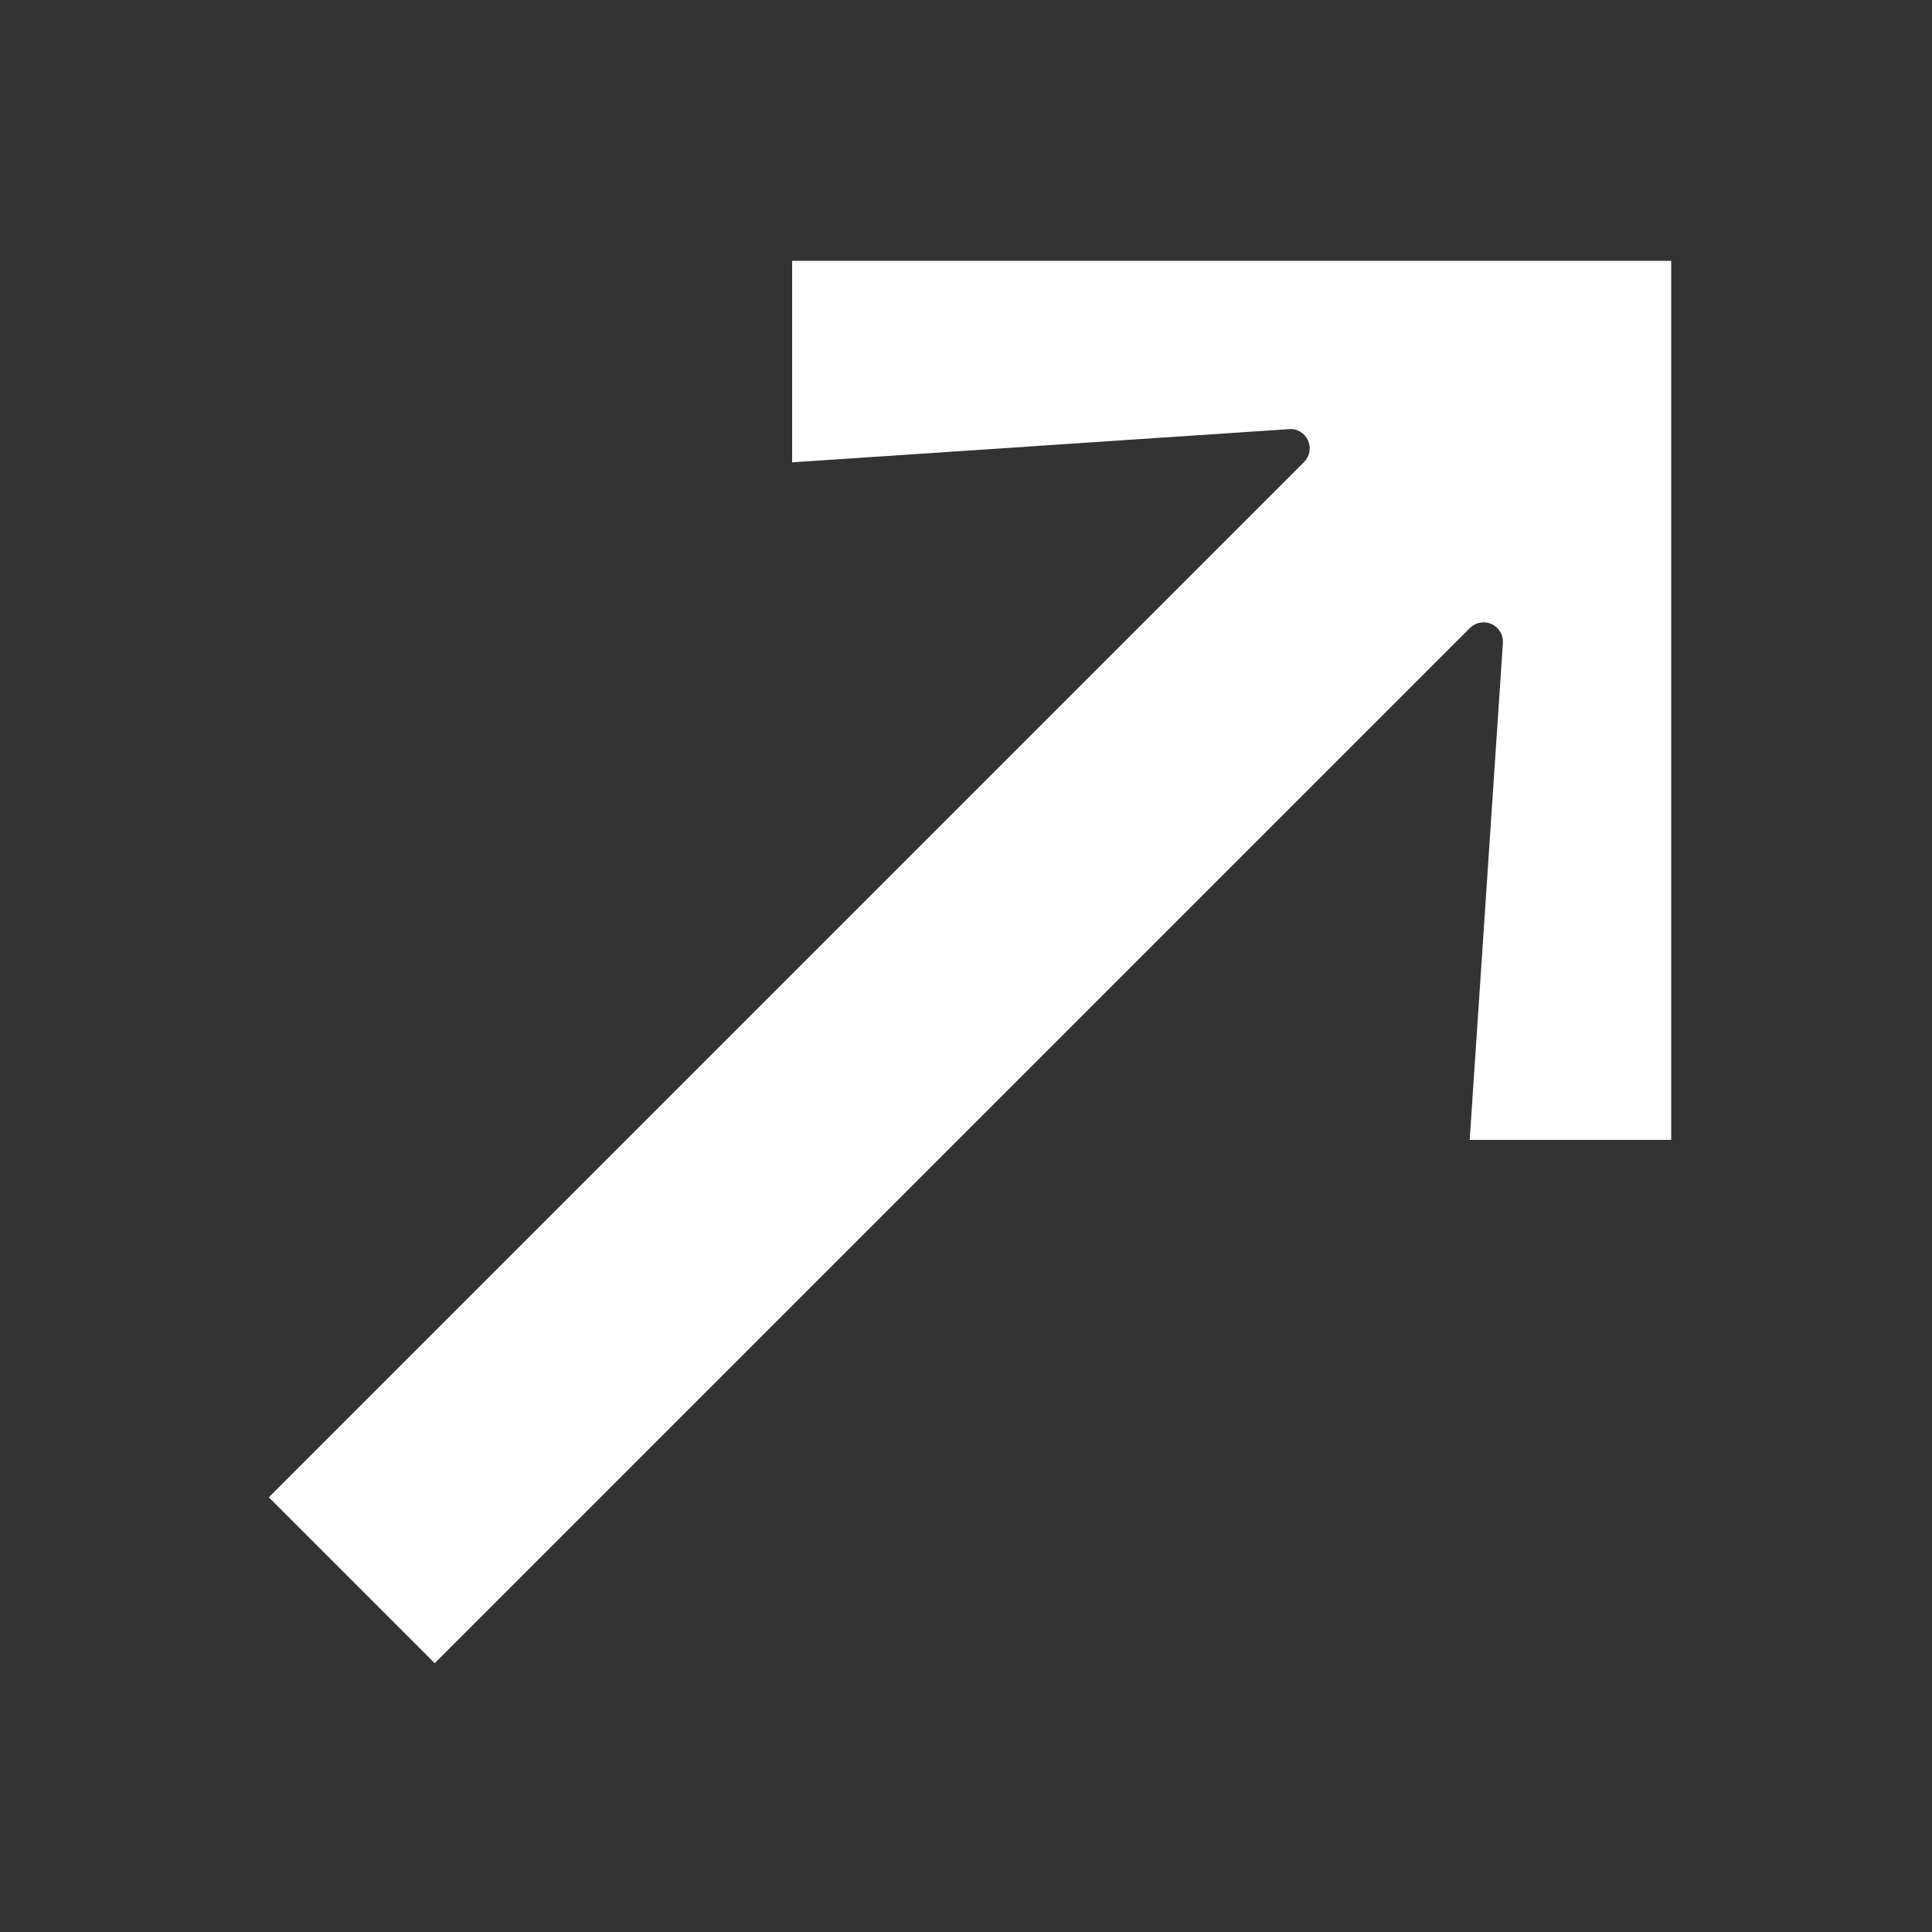
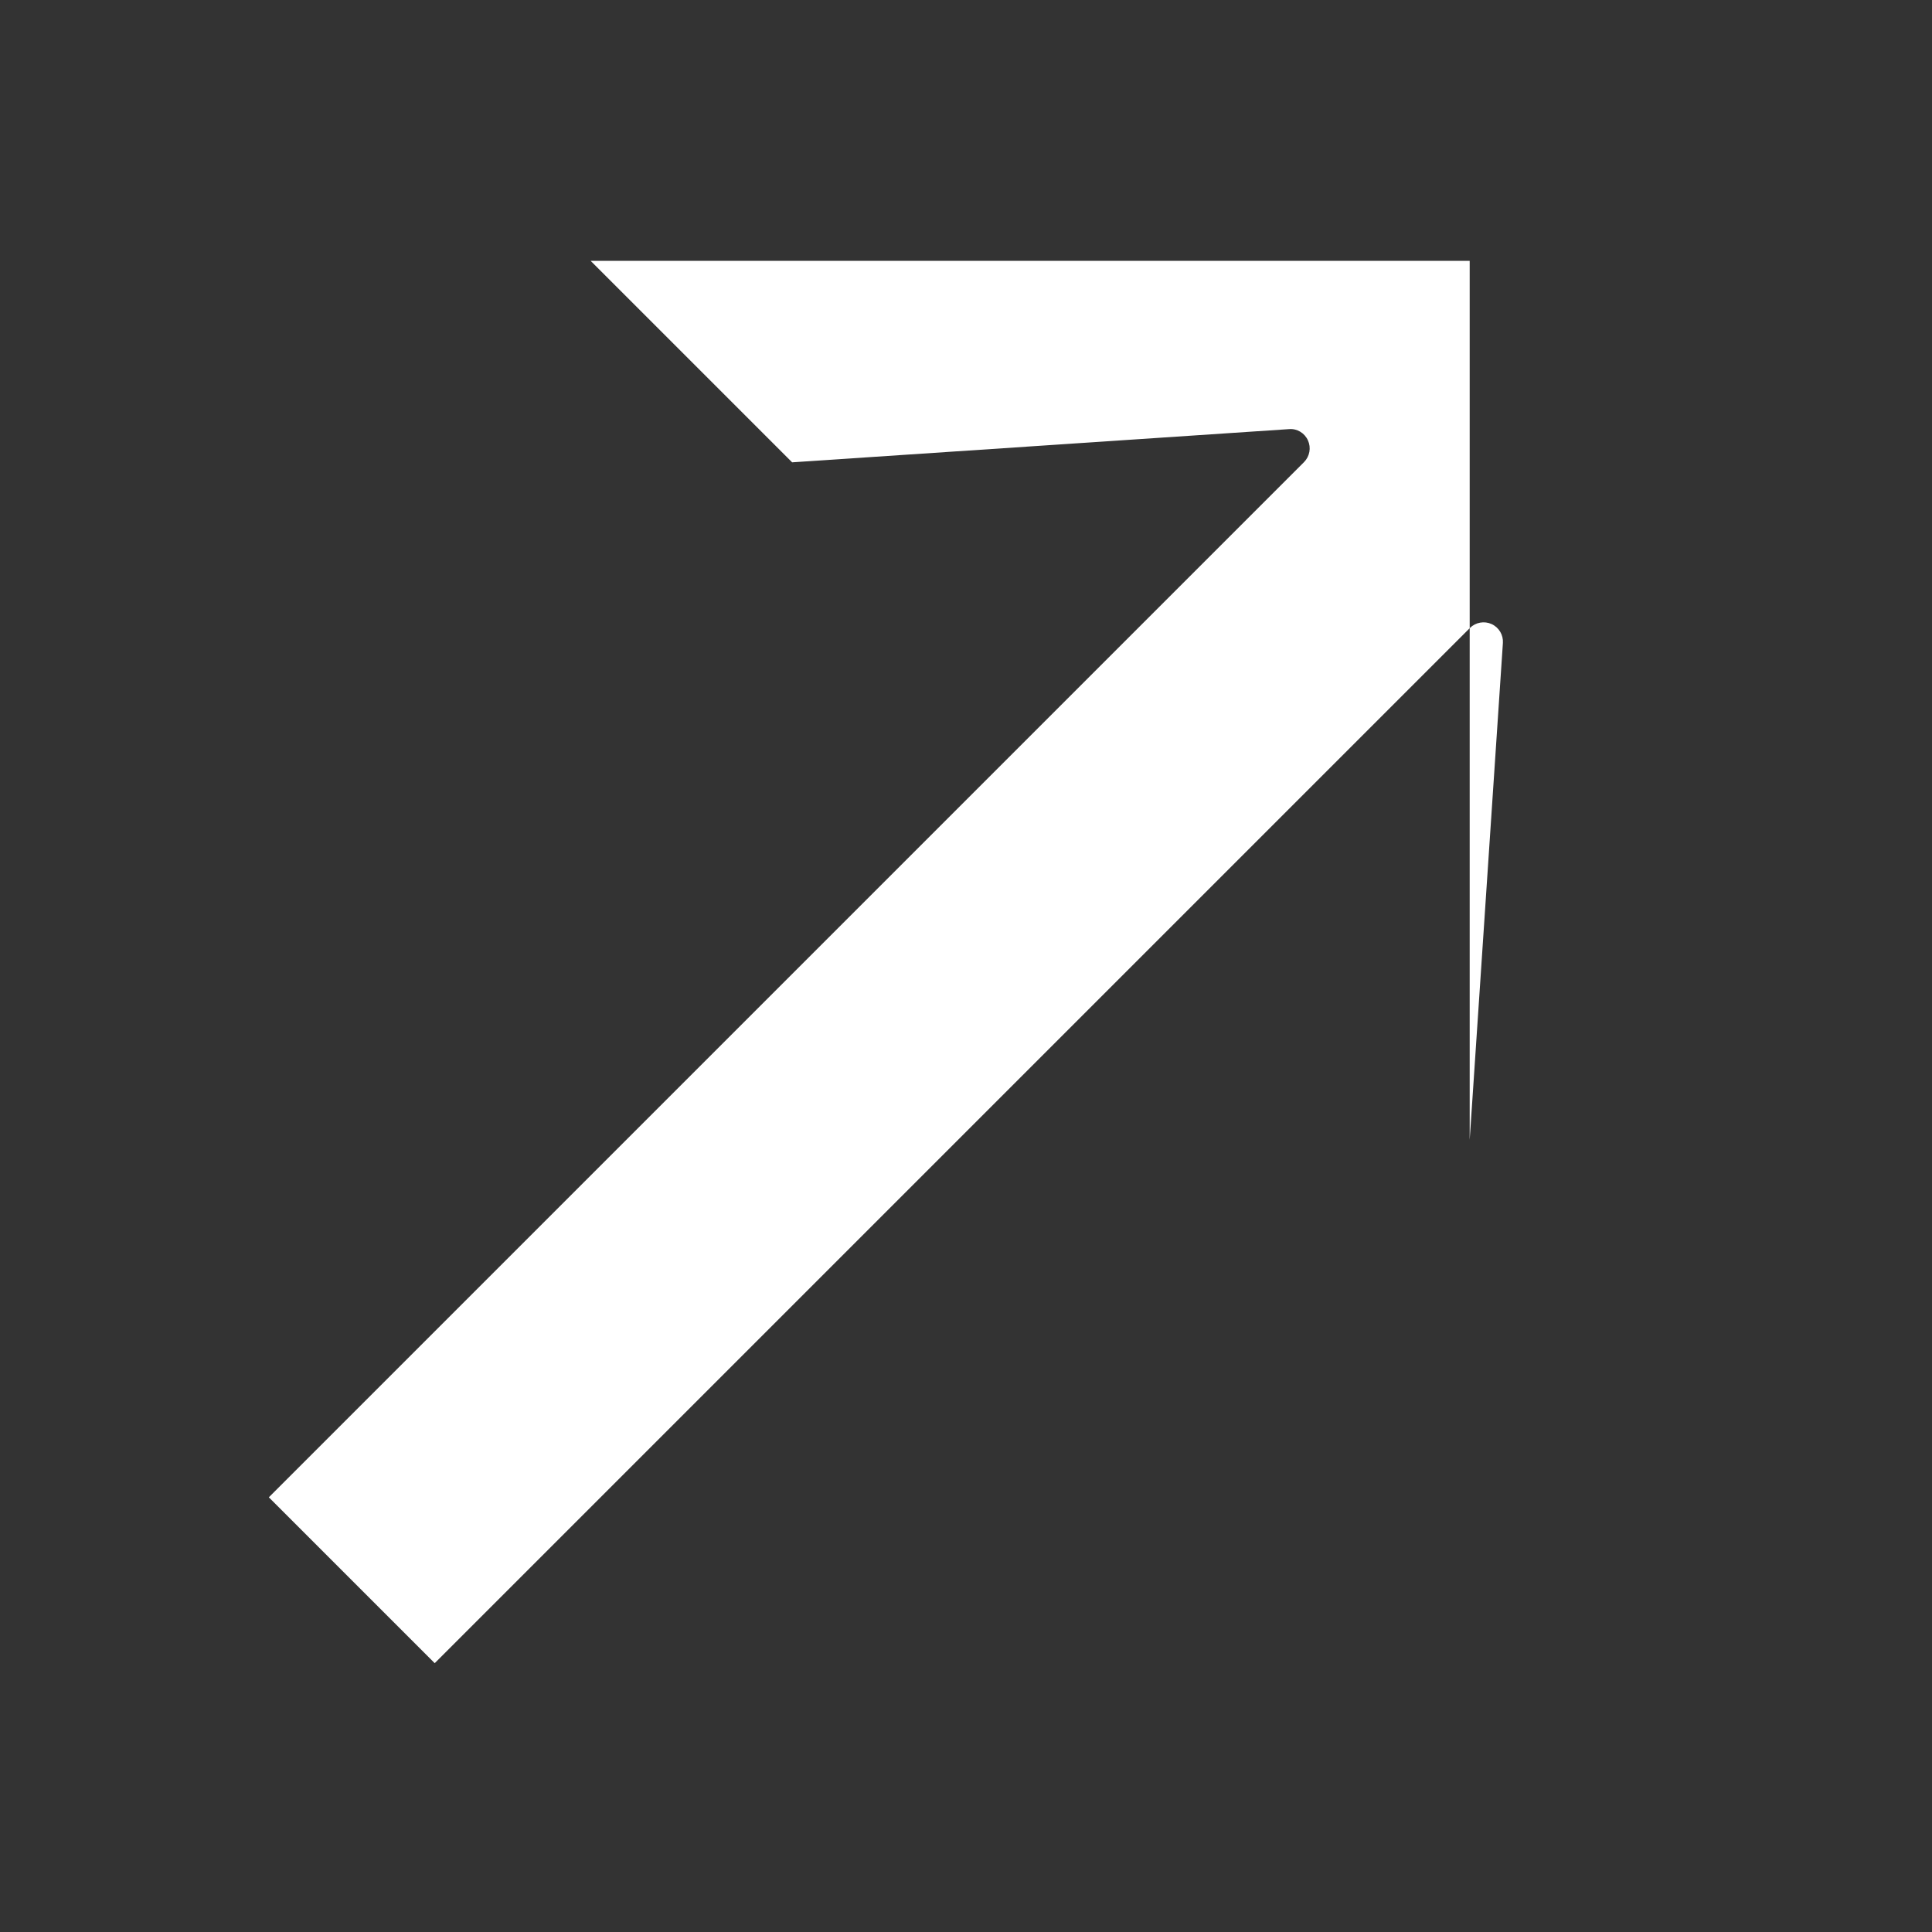
<svg xmlns="http://www.w3.org/2000/svg" width="100pt" height="100pt" version="1.1" viewBox="0 0 100 100">
  <rect x="0" y="0" width="100" height="100" fill="#333333" stroke="none" />
-   <path d="m41 23.93 25.723-1.719c0.418-0.035 0.805 0.203 0.977 0.586 0.172 0.379 0.09 0.824-0.203 1.121l-53.582 53.582 8.586 8.586 53.582-53.582c0.293-0.293 0.742-0.375 1.121-0.203s0.613 0.562 0.586 0.977l-1.719 25.723h10.43v-45.5h-45.5z" fill="#fff" />
+   <path d="m41 23.93 25.723-1.719c0.418-0.035 0.805 0.203 0.977 0.586 0.172 0.379 0.09 0.824-0.203 1.121l-53.582 53.582 8.586 8.586 53.582-53.582c0.293-0.293 0.742-0.375 1.121-0.203s0.613 0.562 0.586 0.977l-1.719 25.723v-45.5h-45.5z" fill="#fff" />
</svg>